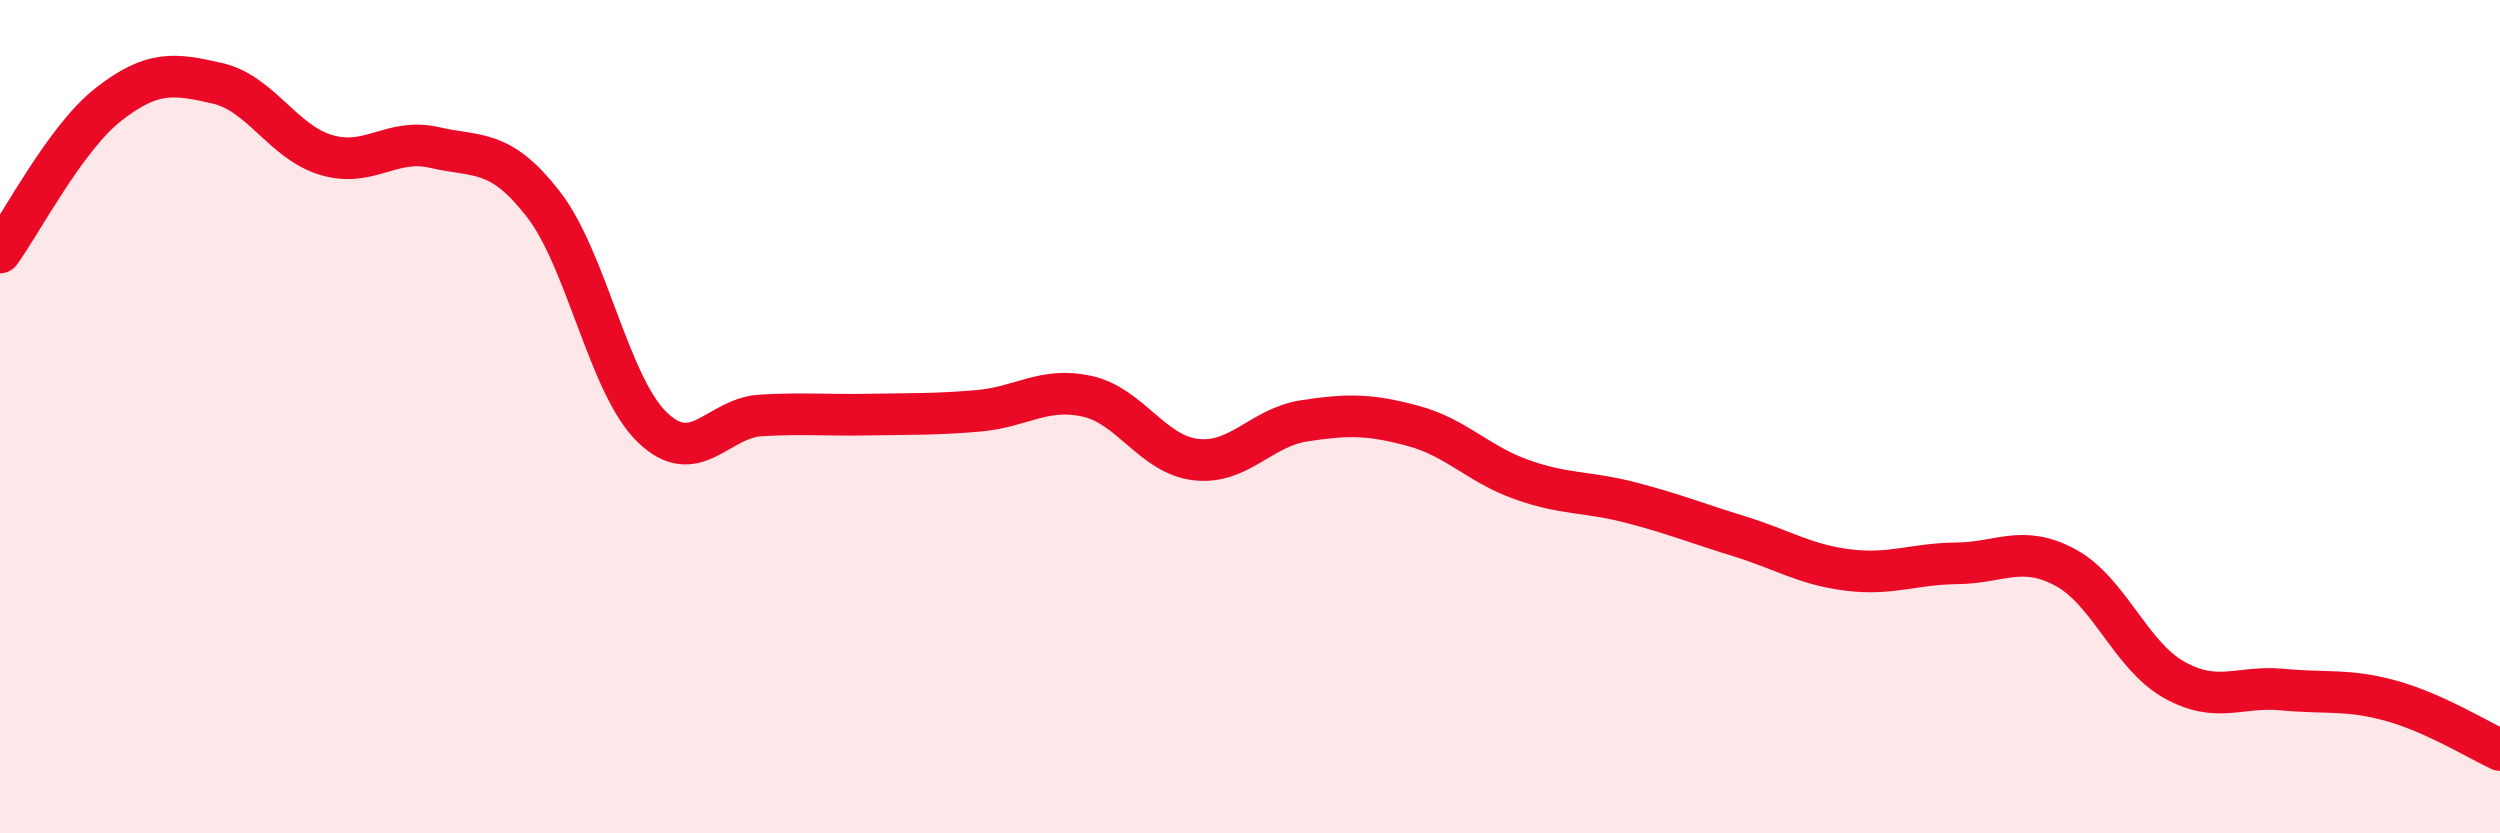
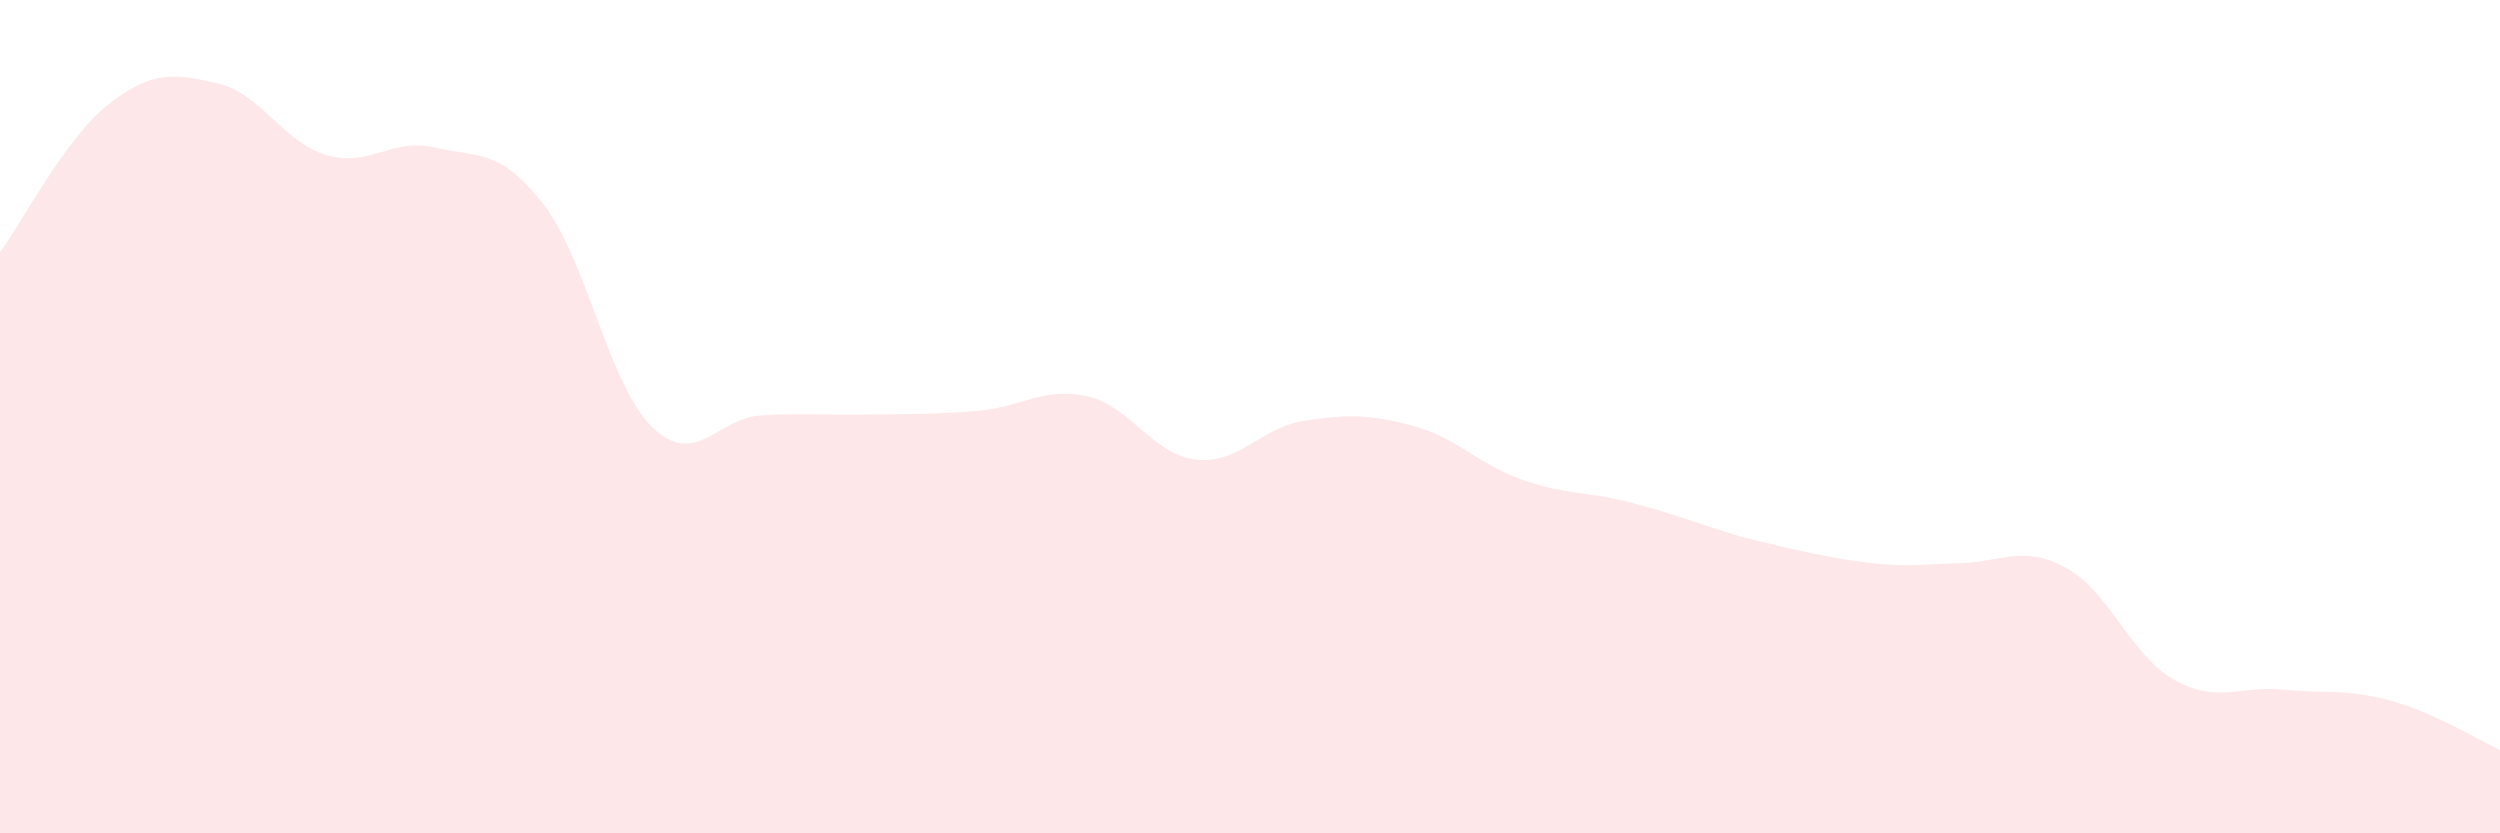
<svg xmlns="http://www.w3.org/2000/svg" width="60" height="20" viewBox="0 0 60 20">
-   <path d="M 0,6.06 C 0.52,5.35 1.57,3.31 2.61,2.5 C 3.65,1.69 4.18,1.76 5.22,2 C 6.26,2.24 6.79,3.41 7.83,3.72 C 8.87,4.03 9.39,3.3 10.43,3.54 C 11.47,3.78 12,3.56 13.04,4.9 C 14.08,6.24 14.61,9.24 15.65,10.25 C 16.69,11.26 17.22,10.03 18.26,9.97 C 19.3,9.91 19.83,9.97 20.87,9.95 C 21.91,9.93 22.44,9.95 23.48,9.86 C 24.52,9.77 25.05,9.28 26.09,9.51 C 27.13,9.74 27.66,10.91 28.7,11.03 C 29.74,11.15 30.26,10.26 31.3,10.1 C 32.34,9.94 32.87,9.94 33.91,10.22 C 34.95,10.5 35.48,11.14 36.52,11.51 C 37.56,11.88 38.09,11.79 39.13,12.06 C 40.17,12.33 40.7,12.55 41.74,12.87 C 42.78,13.19 43.31,13.55 44.35,13.68 C 45.39,13.81 45.92,13.53 46.96,13.52 C 48,13.51 48.53,13.06 49.57,13.62 C 50.61,14.18 51.13,15.72 52.17,16.31 C 53.21,16.9 53.74,16.45 54.78,16.55 C 55.82,16.65 56.35,16.53 57.39,16.82 C 58.43,17.11 59.48,17.76 60,18L60 20L0 20Z" fill="#EB0A25" opacity="0.1" stroke-linecap="round" stroke-linejoin="round" />
-   <path d="M 0,6.06 C 0.52,5.35 1.57,3.31 2.61,2.5 C 3.65,1.69 4.18,1.76 5.22,2 C 6.26,2.24 6.79,3.41 7.83,3.72 C 8.87,4.03 9.39,3.3 10.43,3.54 C 11.47,3.78 12,3.56 13.04,4.9 C 14.08,6.24 14.61,9.24 15.65,10.25 C 16.69,11.26 17.22,10.03 18.26,9.97 C 19.3,9.91 19.83,9.97 20.87,9.95 C 21.91,9.93 22.44,9.95 23.48,9.86 C 24.52,9.77 25.05,9.28 26.09,9.51 C 27.13,9.74 27.66,10.91 28.7,11.03 C 29.74,11.15 30.26,10.26 31.3,10.1 C 32.34,9.94 32.87,9.94 33.91,10.22 C 34.95,10.5 35.48,11.14 36.52,11.51 C 37.56,11.88 38.09,11.79 39.13,12.06 C 40.17,12.33 40.7,12.55 41.74,12.87 C 42.78,13.19 43.31,13.55 44.35,13.68 C 45.39,13.81 45.92,13.53 46.96,13.52 C 48,13.51 48.53,13.06 49.57,13.62 C 50.61,14.18 51.13,15.72 52.17,16.31 C 53.21,16.9 53.74,16.45 54.78,16.55 C 55.82,16.65 56.35,16.53 57.39,16.82 C 58.43,17.11 59.48,17.76 60,18" stroke="#EB0A25" stroke-width="1" fill="none" stroke-linecap="round" stroke-linejoin="round" />
+   <path d="M 0,6.06 C 0.52,5.35 1.57,3.31 2.61,2.5 C 3.65,1.69 4.18,1.76 5.22,2 C 6.26,2.24 6.79,3.41 7.83,3.72 C 8.87,4.03 9.39,3.3 10.43,3.54 C 11.47,3.78 12,3.56 13.04,4.9 C 14.08,6.24 14.61,9.24 15.65,10.25 C 16.69,11.26 17.22,10.03 18.26,9.97 C 19.3,9.91 19.83,9.97 20.87,9.95 C 21.91,9.93 22.44,9.95 23.48,9.86 C 24.52,9.77 25.05,9.28 26.09,9.51 C 27.13,9.74 27.66,10.91 28.7,11.03 C 29.74,11.15 30.26,10.26 31.3,10.1 C 32.34,9.94 32.87,9.94 33.91,10.22 C 34.95,10.5 35.48,11.14 36.52,11.51 C 37.56,11.88 38.09,11.79 39.13,12.06 C 40.17,12.33 40.7,12.55 41.74,12.87 C 45.39,13.81 45.92,13.53 46.96,13.52 C 48,13.51 48.53,13.06 49.57,13.62 C 50.61,14.18 51.13,15.72 52.17,16.31 C 53.21,16.9 53.74,16.45 54.78,16.55 C 55.82,16.65 56.35,16.53 57.39,16.82 C 58.43,17.11 59.48,17.76 60,18L60 20L0 20Z" fill="#EB0A25" opacity="0.1" stroke-linecap="round" stroke-linejoin="round" />
</svg>